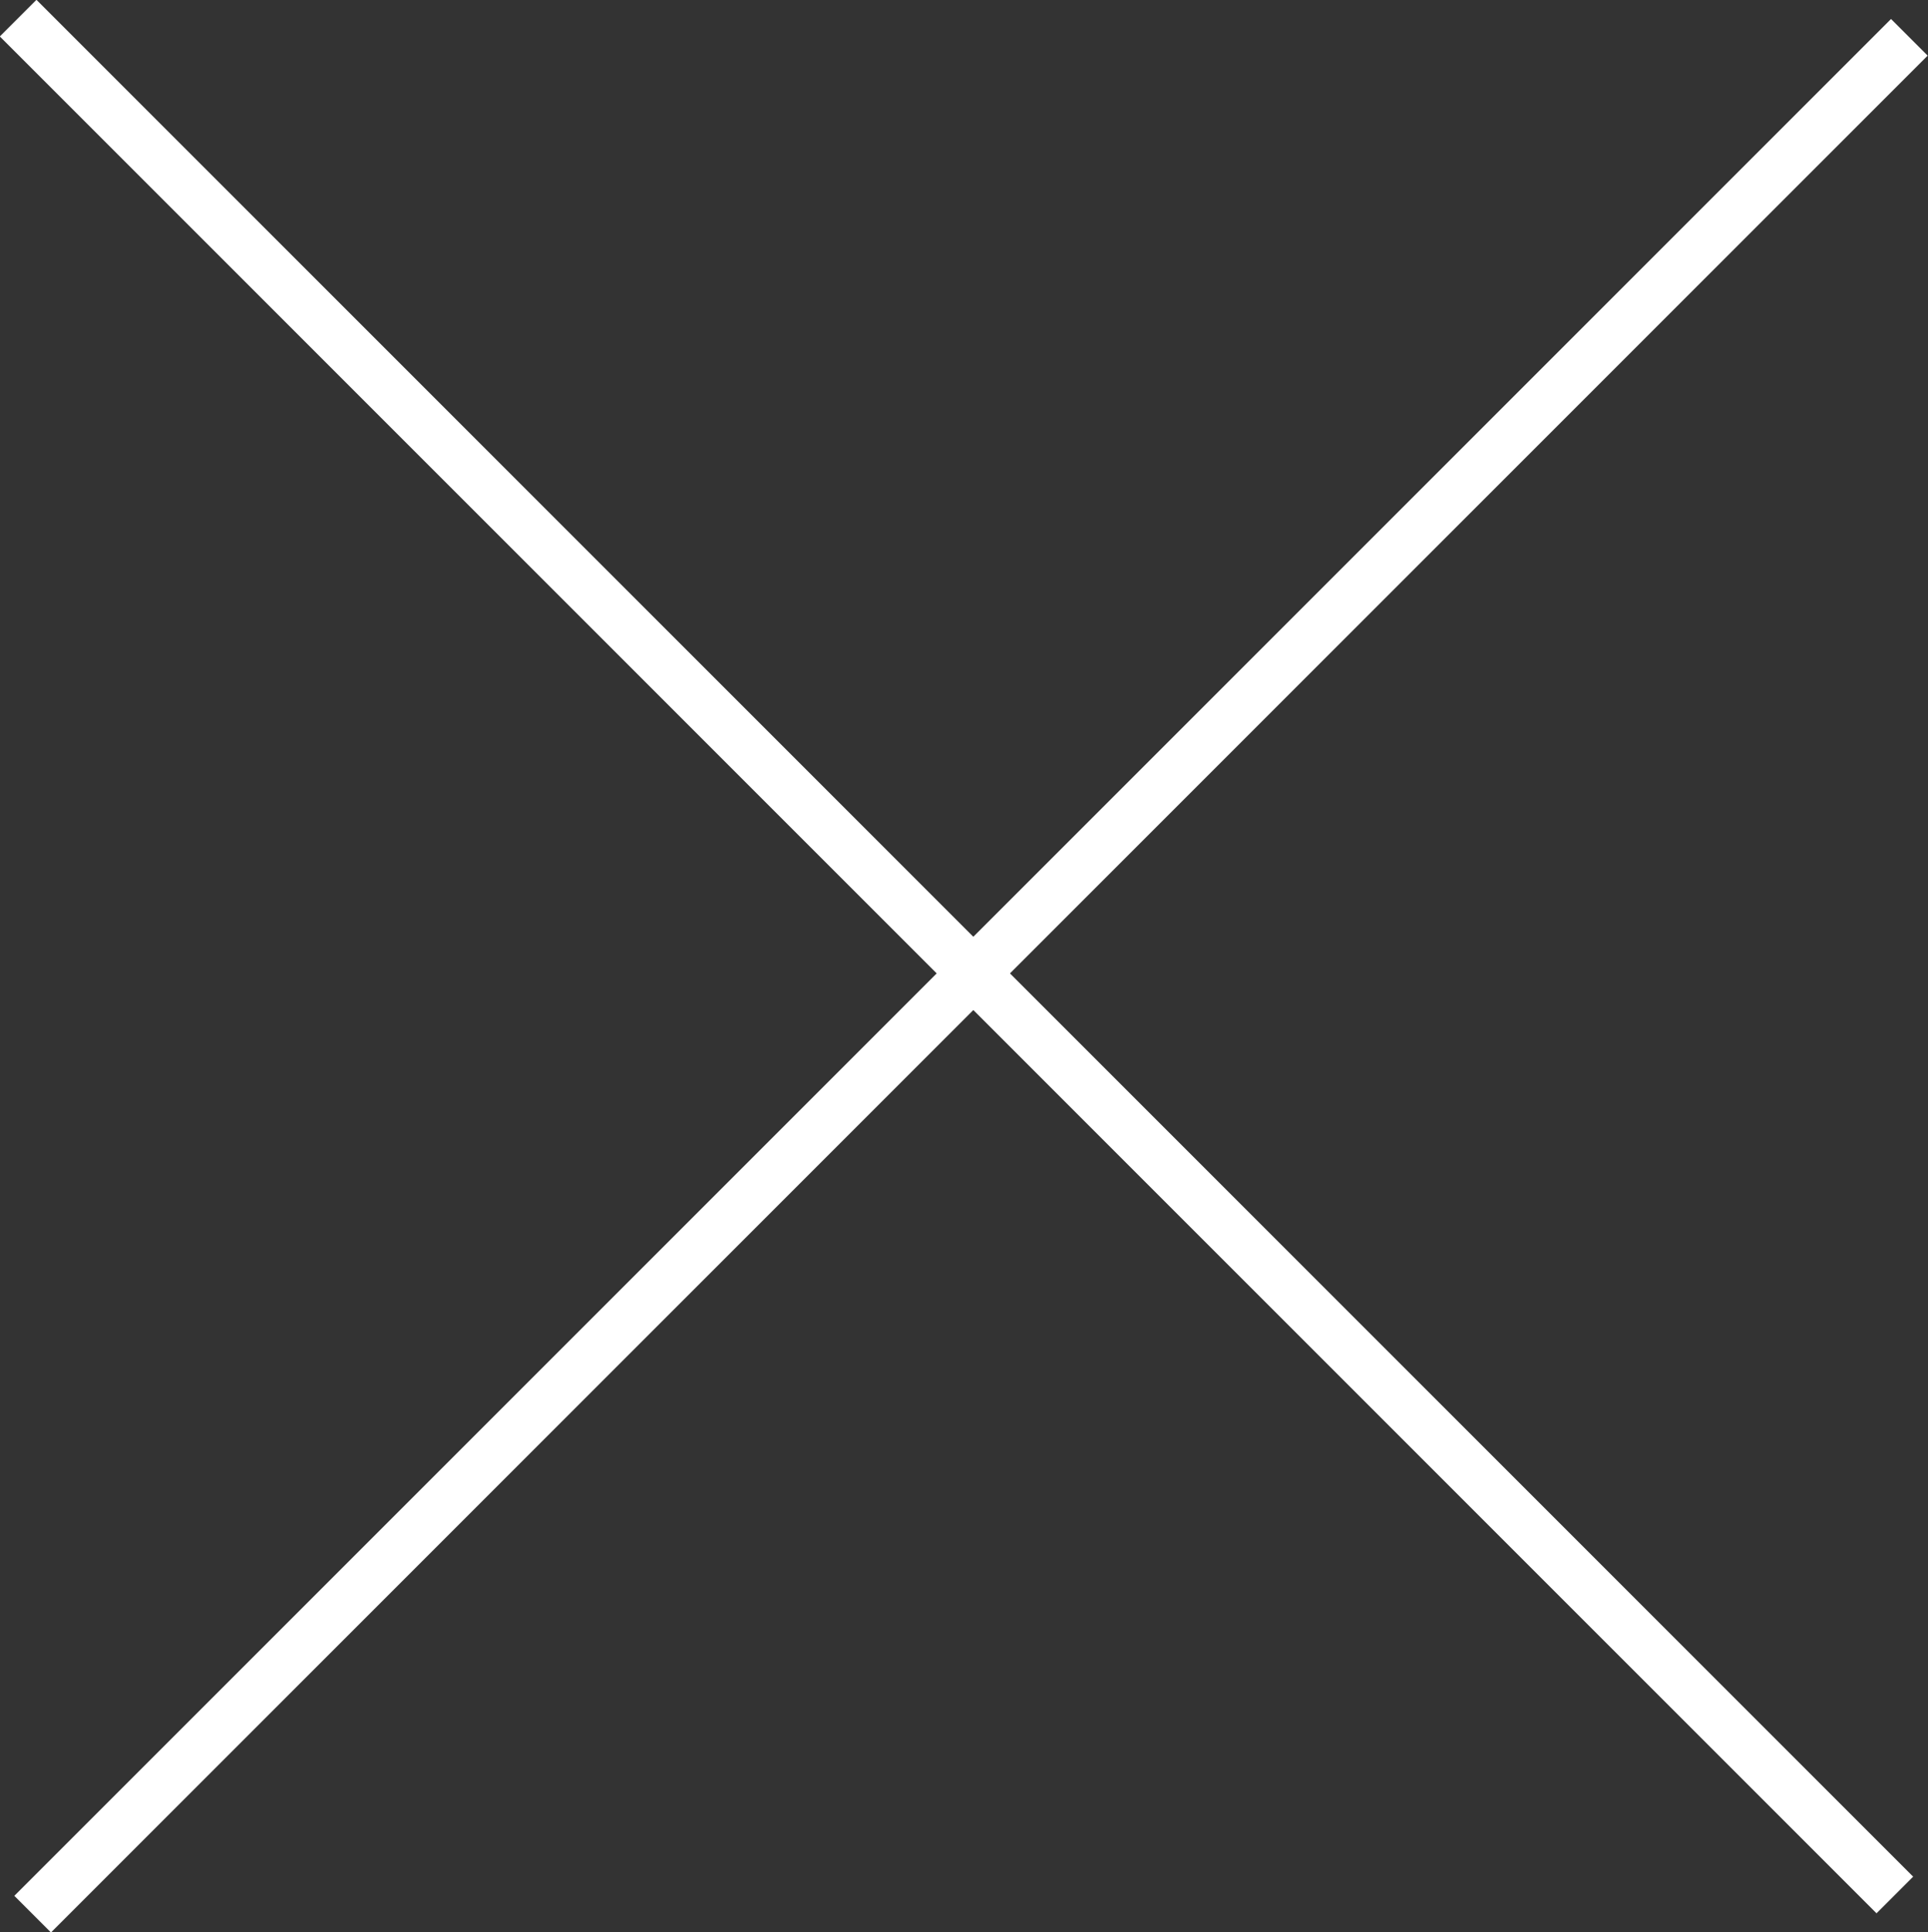
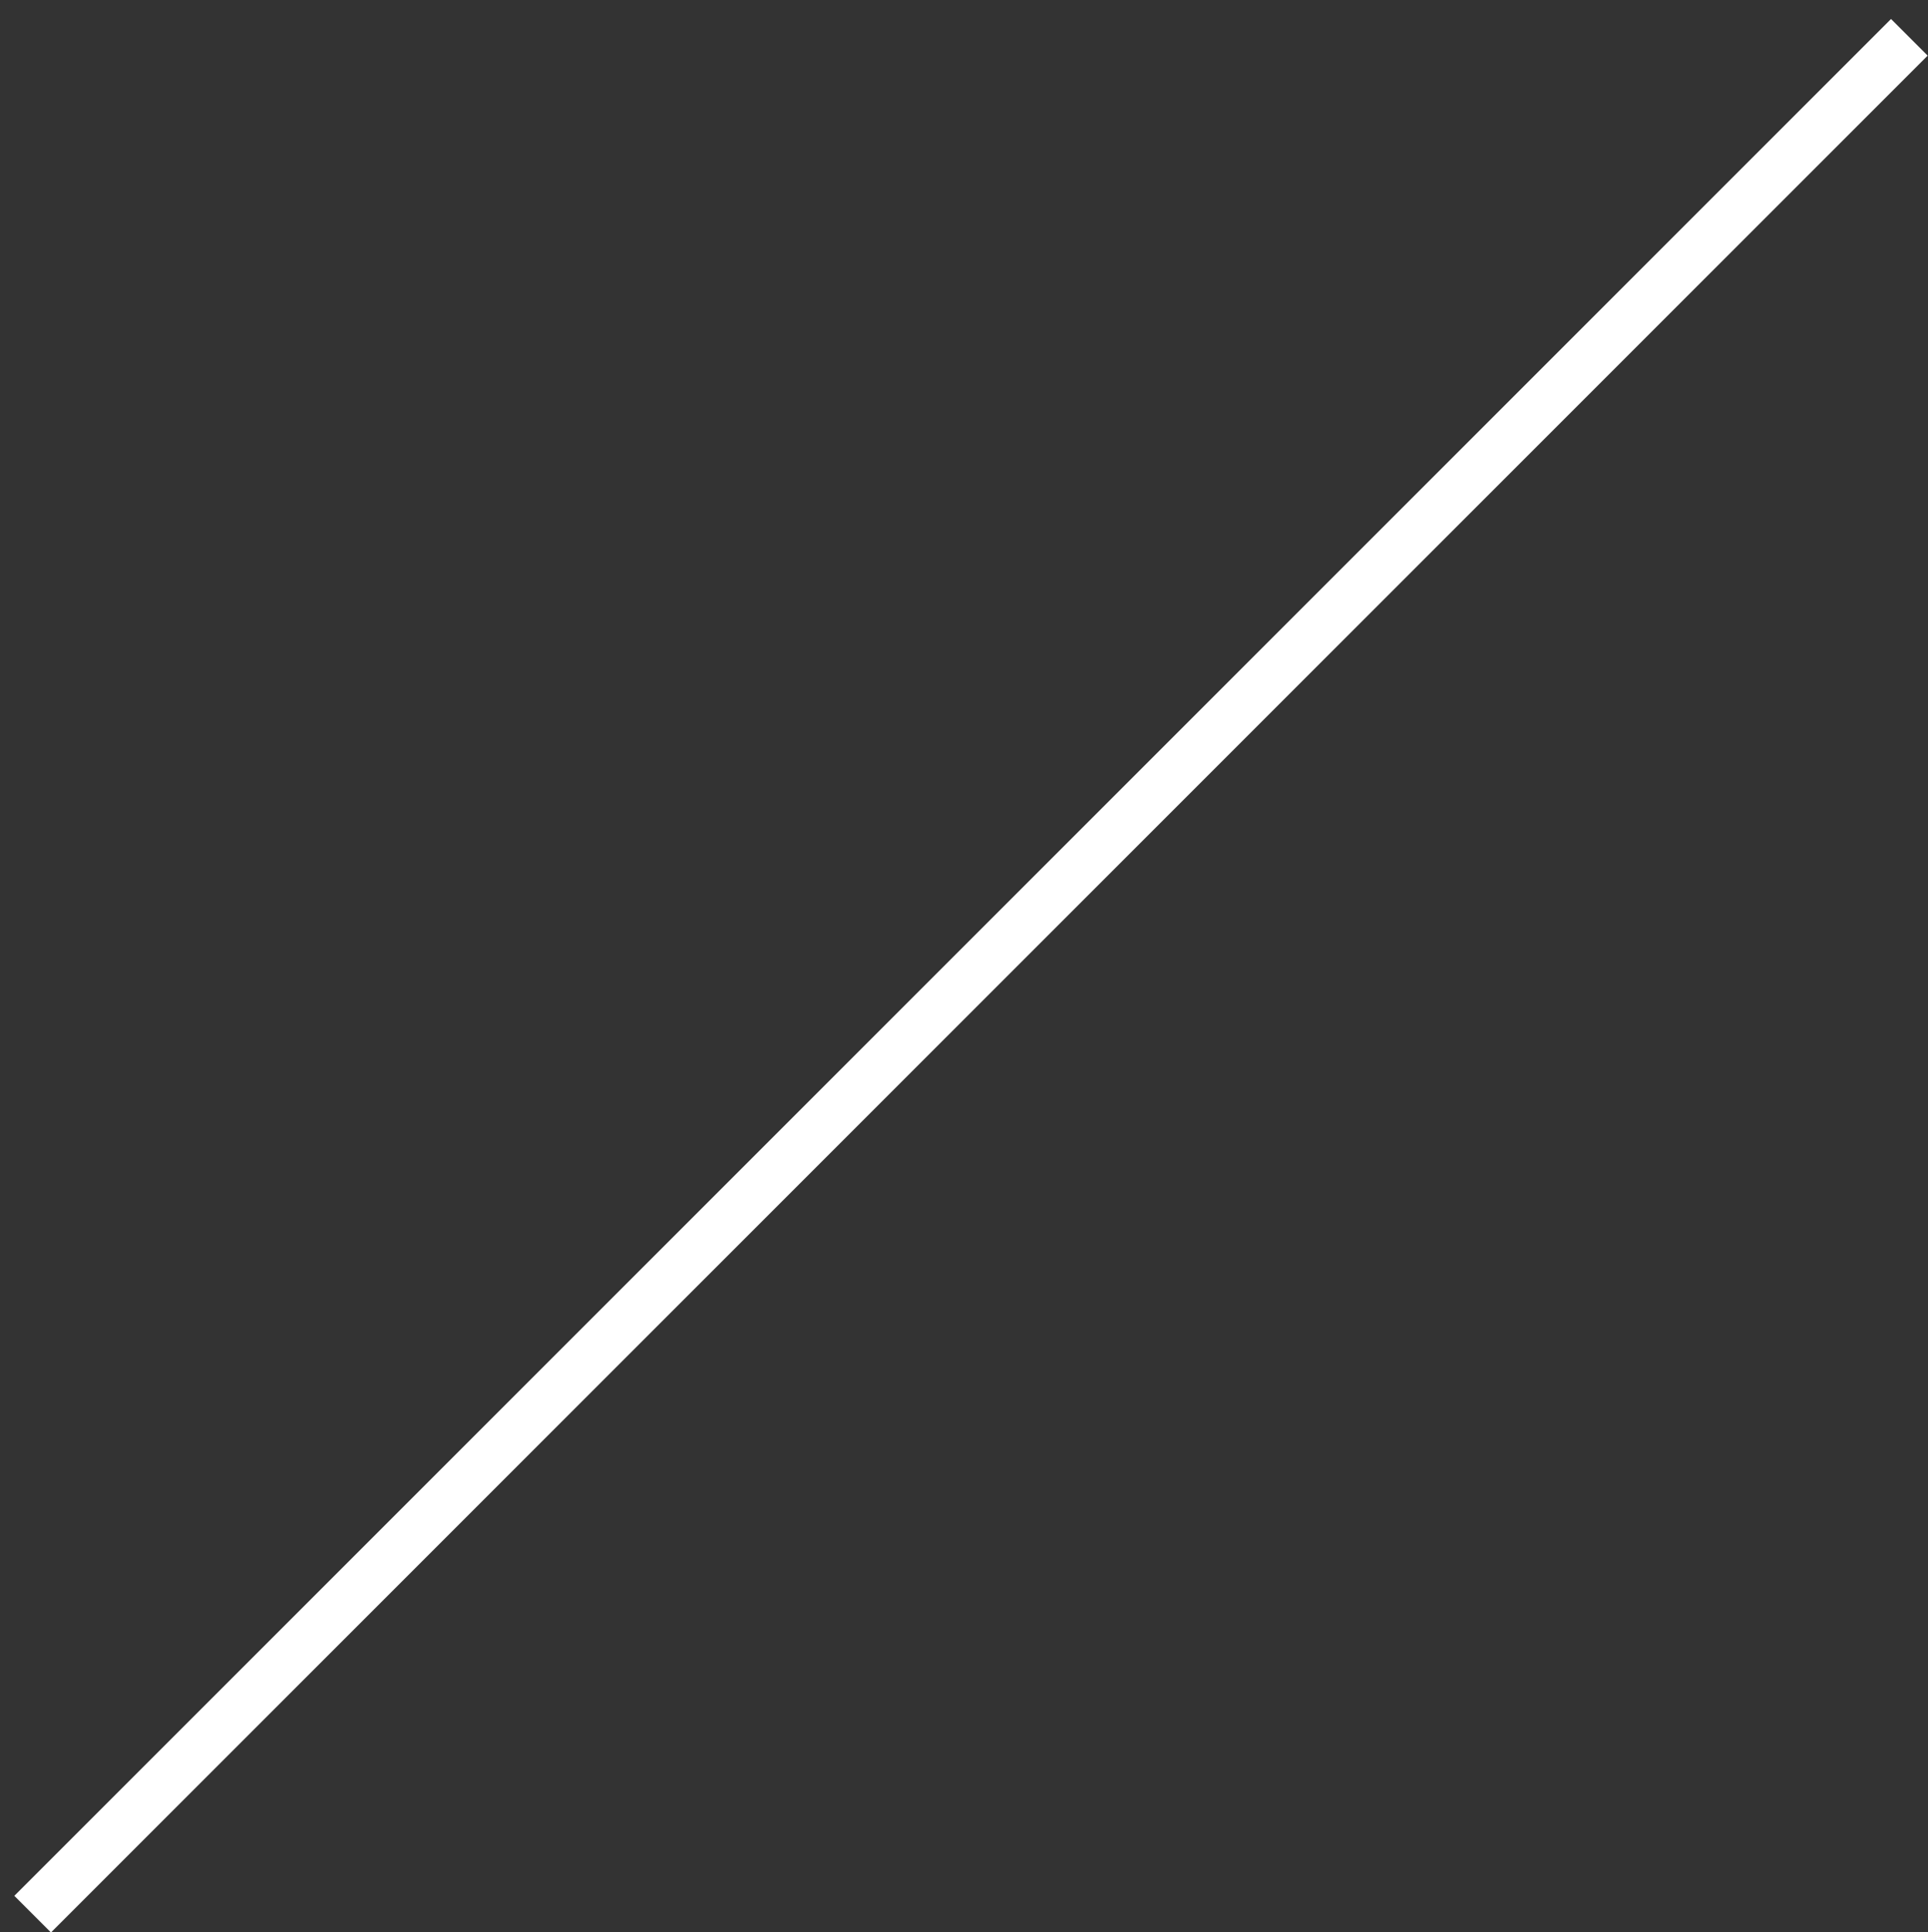
<svg xmlns="http://www.w3.org/2000/svg" id="uuid-91cfa062-241e-474b-b364-19108282895d" viewBox="0 0 37.21 37.29">
  <rect x="0" y="0" width="37.21" height="37.29" fill="#333333" stroke="none" />
  <defs>
    <style>.uuid-027df93f-91fc-4716-a4a7-b97999e3dbef{fill:none;stroke:#fff;stroke-miterlimit:10;}</style>
  </defs>
  <g id="uuid-478996f0-917c-4d52-ae6e-da3e14b3da52">
    <g id="uuid-802ed462-7f6e-47e8-9518-4aff5fd31740">
-       <line class="uuid-027df93f-91fc-4716-a4a7-b97999e3dbef" x1=".35" y1=".35" x2="36.57" y2="36.57" />
      <line class="uuid-027df93f-91fc-4716-a4a7-b97999e3dbef" x1=".63" y1="36.94" x2="36.85" y2=".72" />
    </g>
  </g>
</svg>